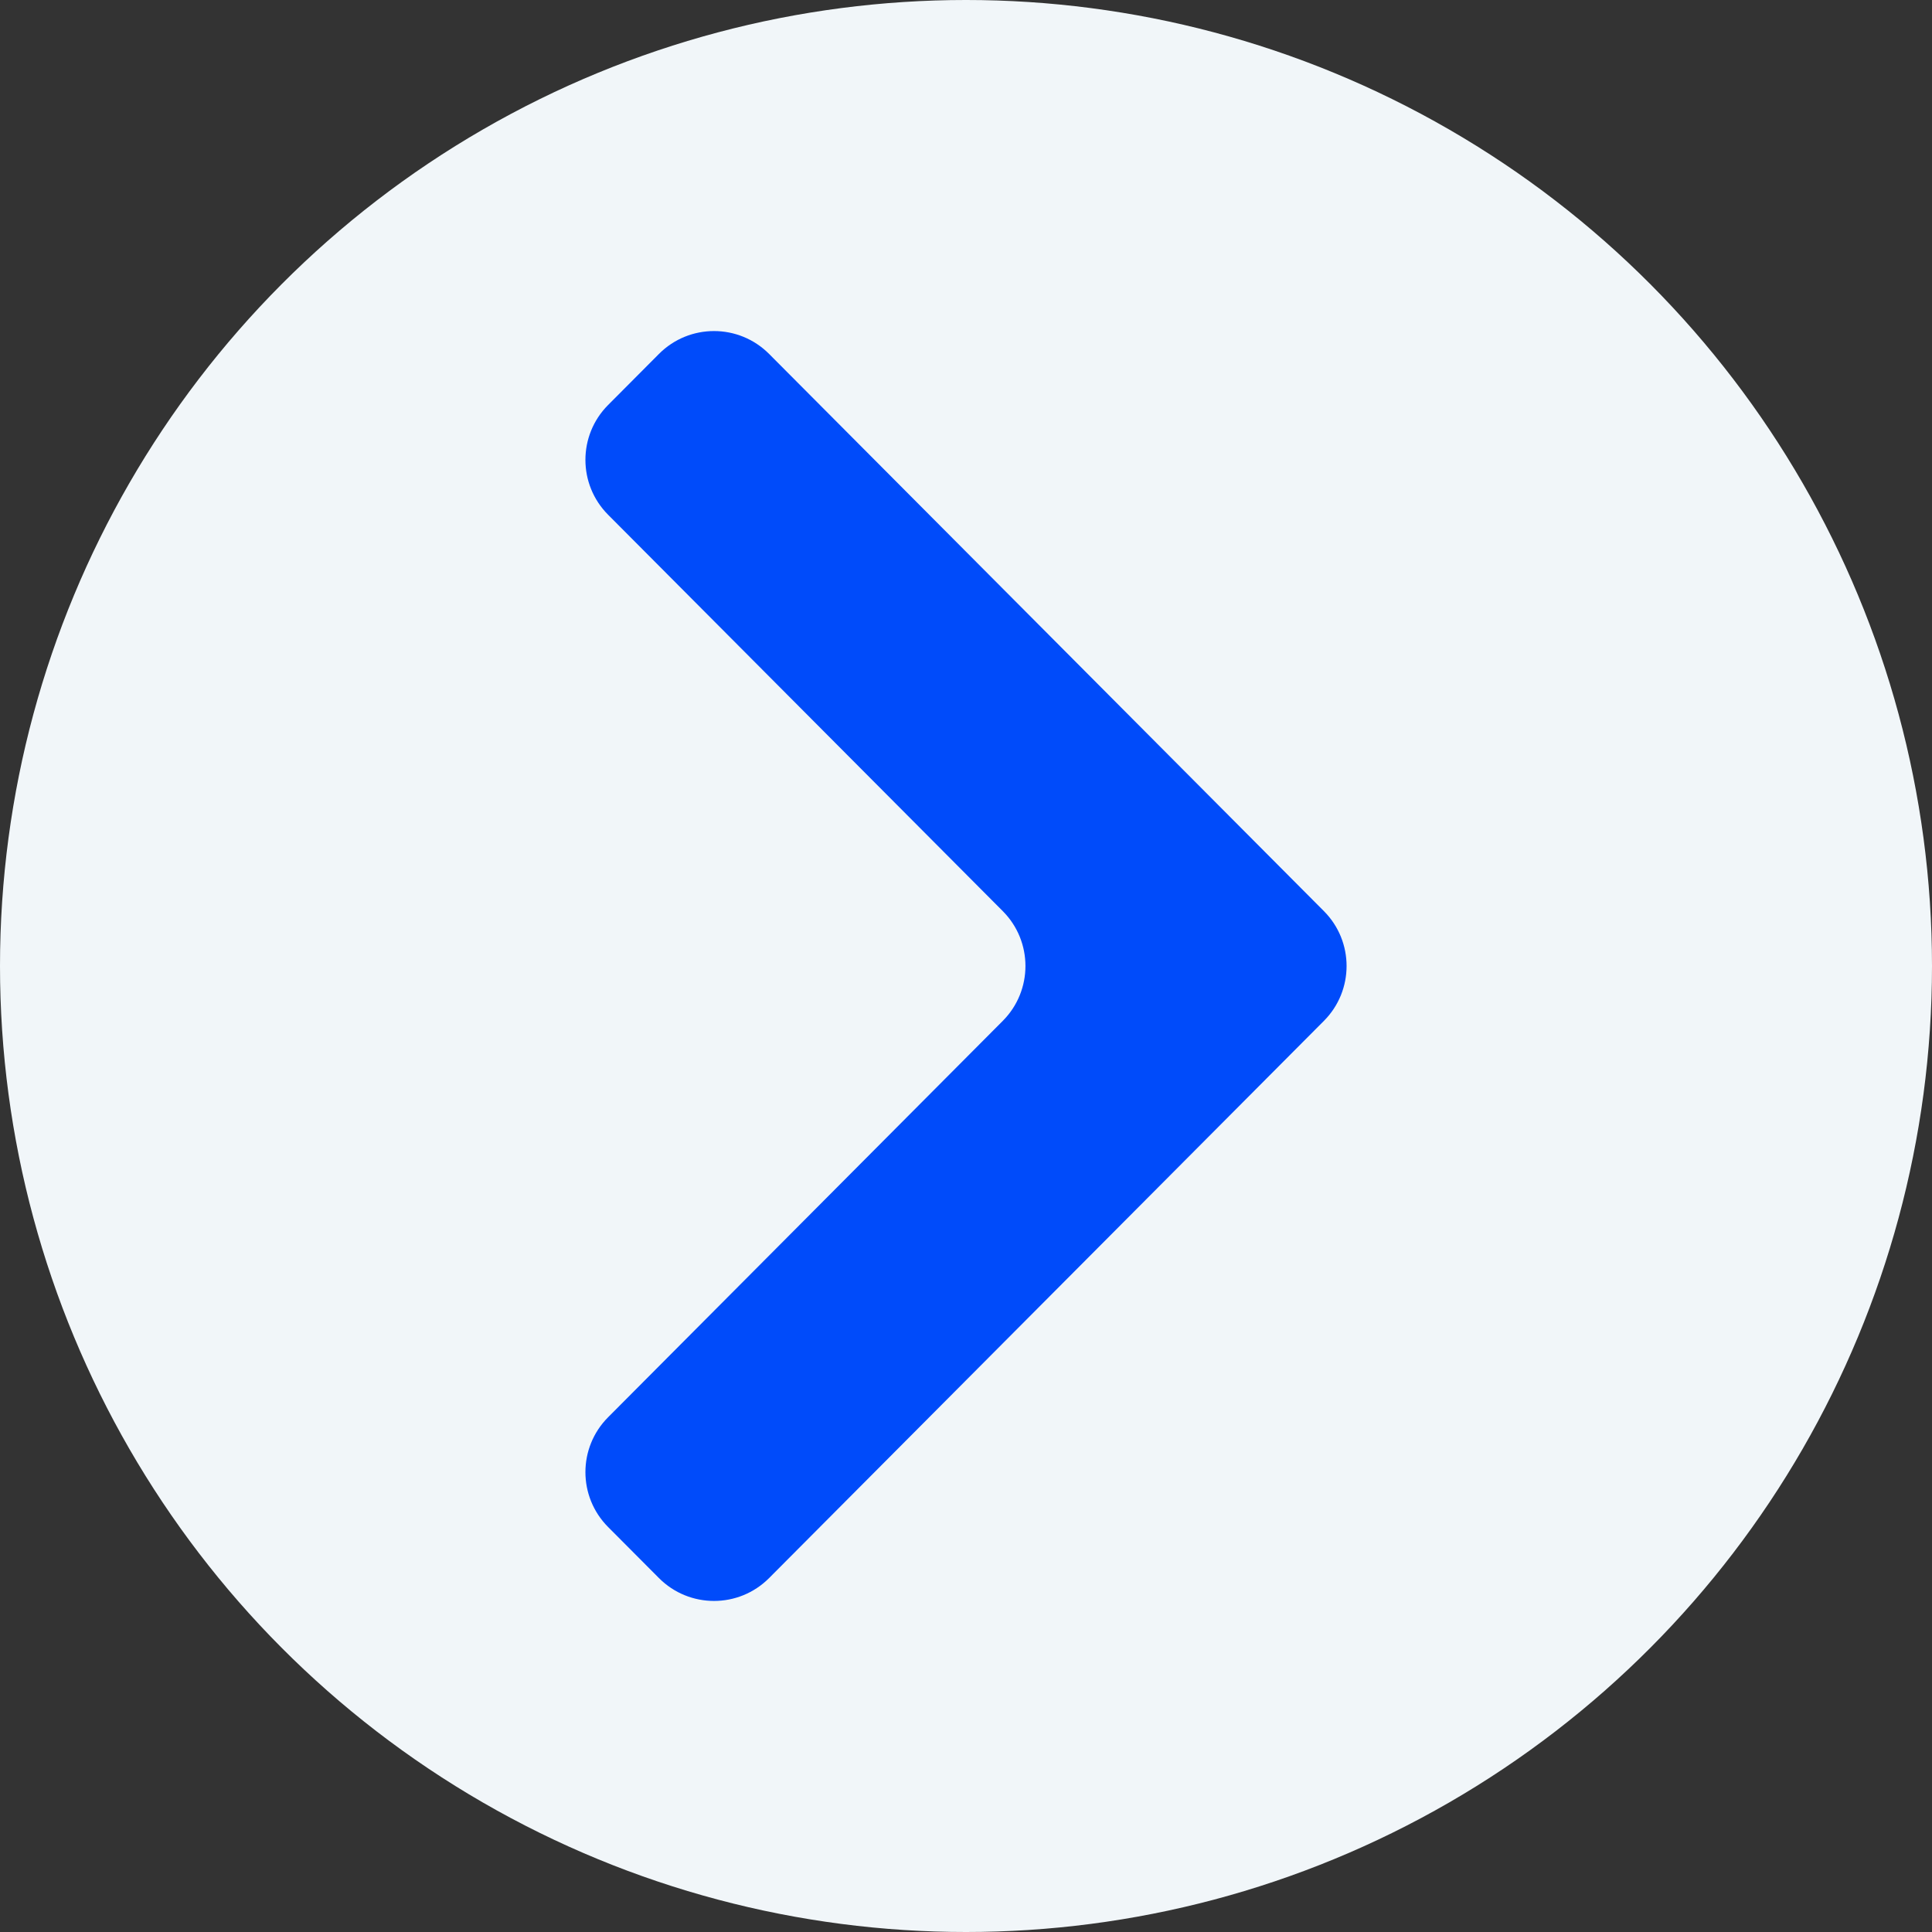
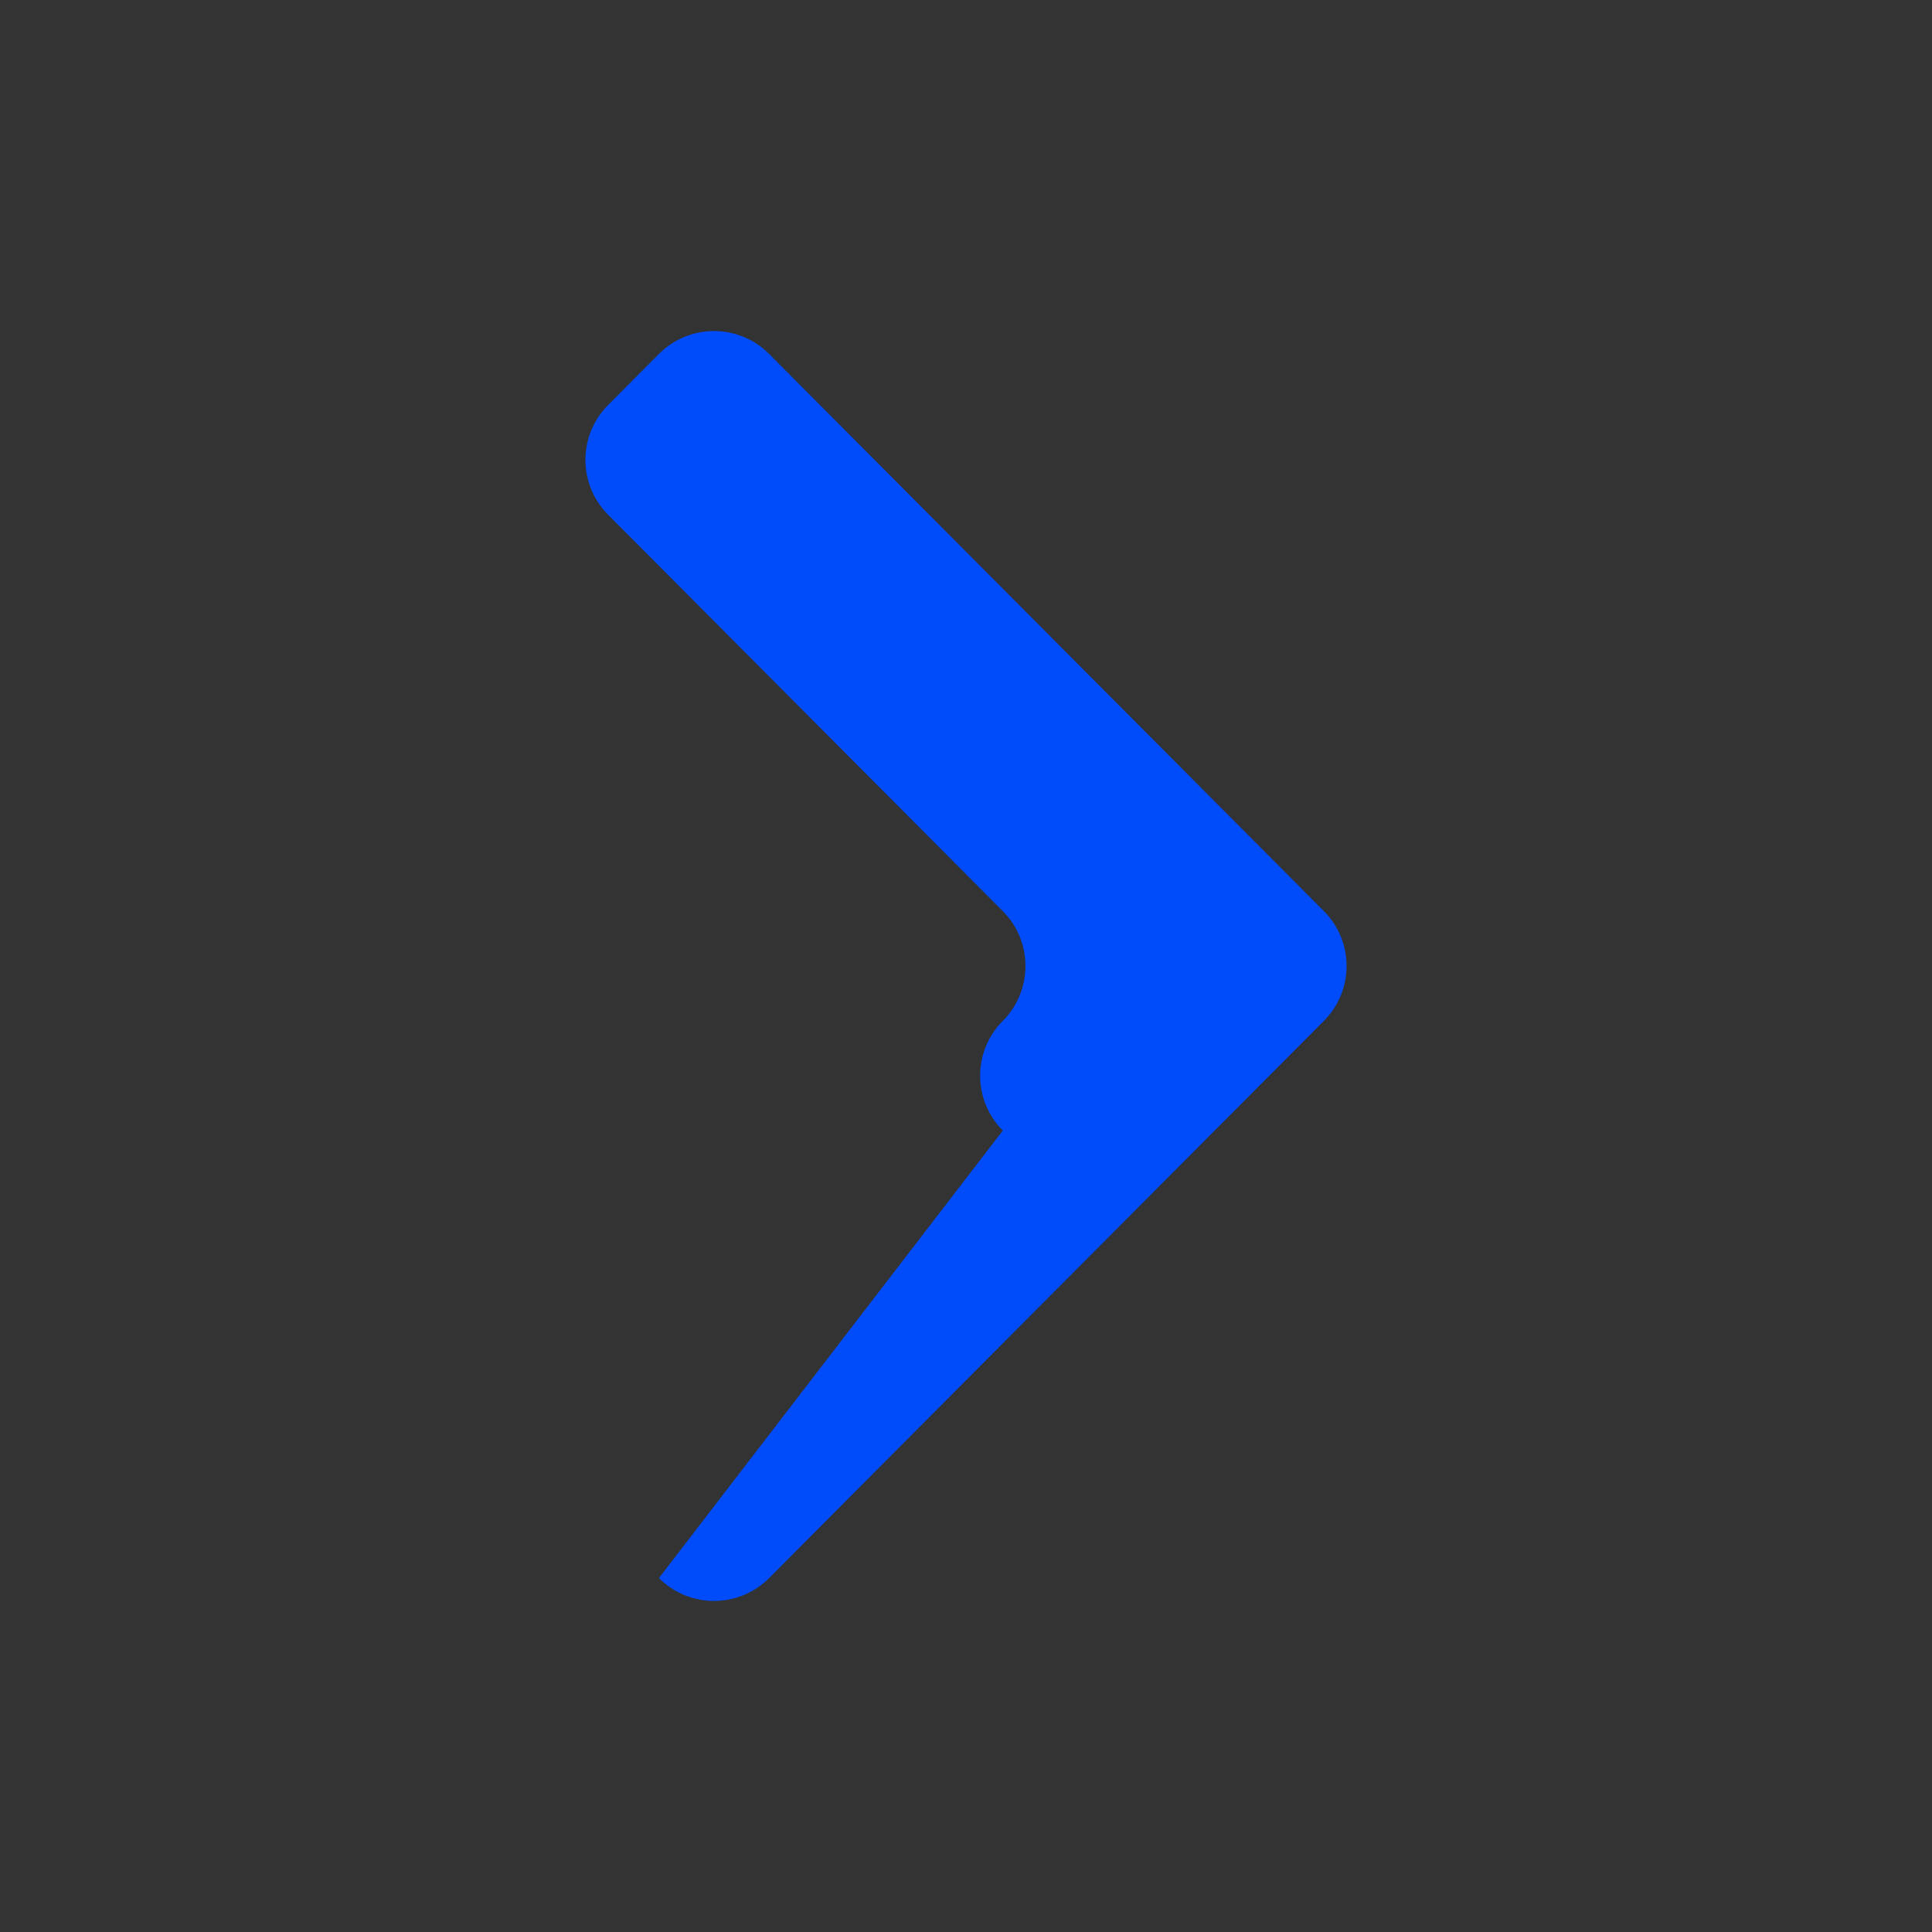
<svg xmlns="http://www.w3.org/2000/svg" viewBox="0 0 512 512">
  <rect x="0" y="0" width="512" height="512" fill="#333333" stroke="none" />
  <g id="Layer_31">
    <g>
-       <circle cx="256" cy="256" fill="#f1f6f9" r="256" />
-       <path d="m174.622 418.2c8.053 8.088 21.147 8.088 29.2 0l118.956-119.466 28.076-28.196c8.005-8.039 8.005-21.036 0-29.075l-28.076-28.196-118.956-119.467c-8.053-8.088-21.147-8.088-29.2 0l-13.476 13.534c-8.005 8.039-8.005 21.036 0 29.075l104.605 105.053c8.005 8.039 8.005 21.036 0 29.075l-104.605 105.054c-8.005 8.039-8.005 21.036 0 29.075z" fill="#00adfc" style="fill: rgb(0, 75, 250);" />
+       <path d="m174.622 418.2c8.053 8.088 21.147 8.088 29.2 0l118.956-119.466 28.076-28.196c8.005-8.039 8.005-21.036 0-29.075l-28.076-28.196-118.956-119.467c-8.053-8.088-21.147-8.088-29.2 0l-13.476 13.534c-8.005 8.039-8.005 21.036 0 29.075l104.605 105.053c8.005 8.039 8.005 21.036 0 29.075c-8.005 8.039-8.005 21.036 0 29.075z" fill="#00adfc" style="fill: rgb(0, 75, 250);" />
    </g>
  </g>
</svg>